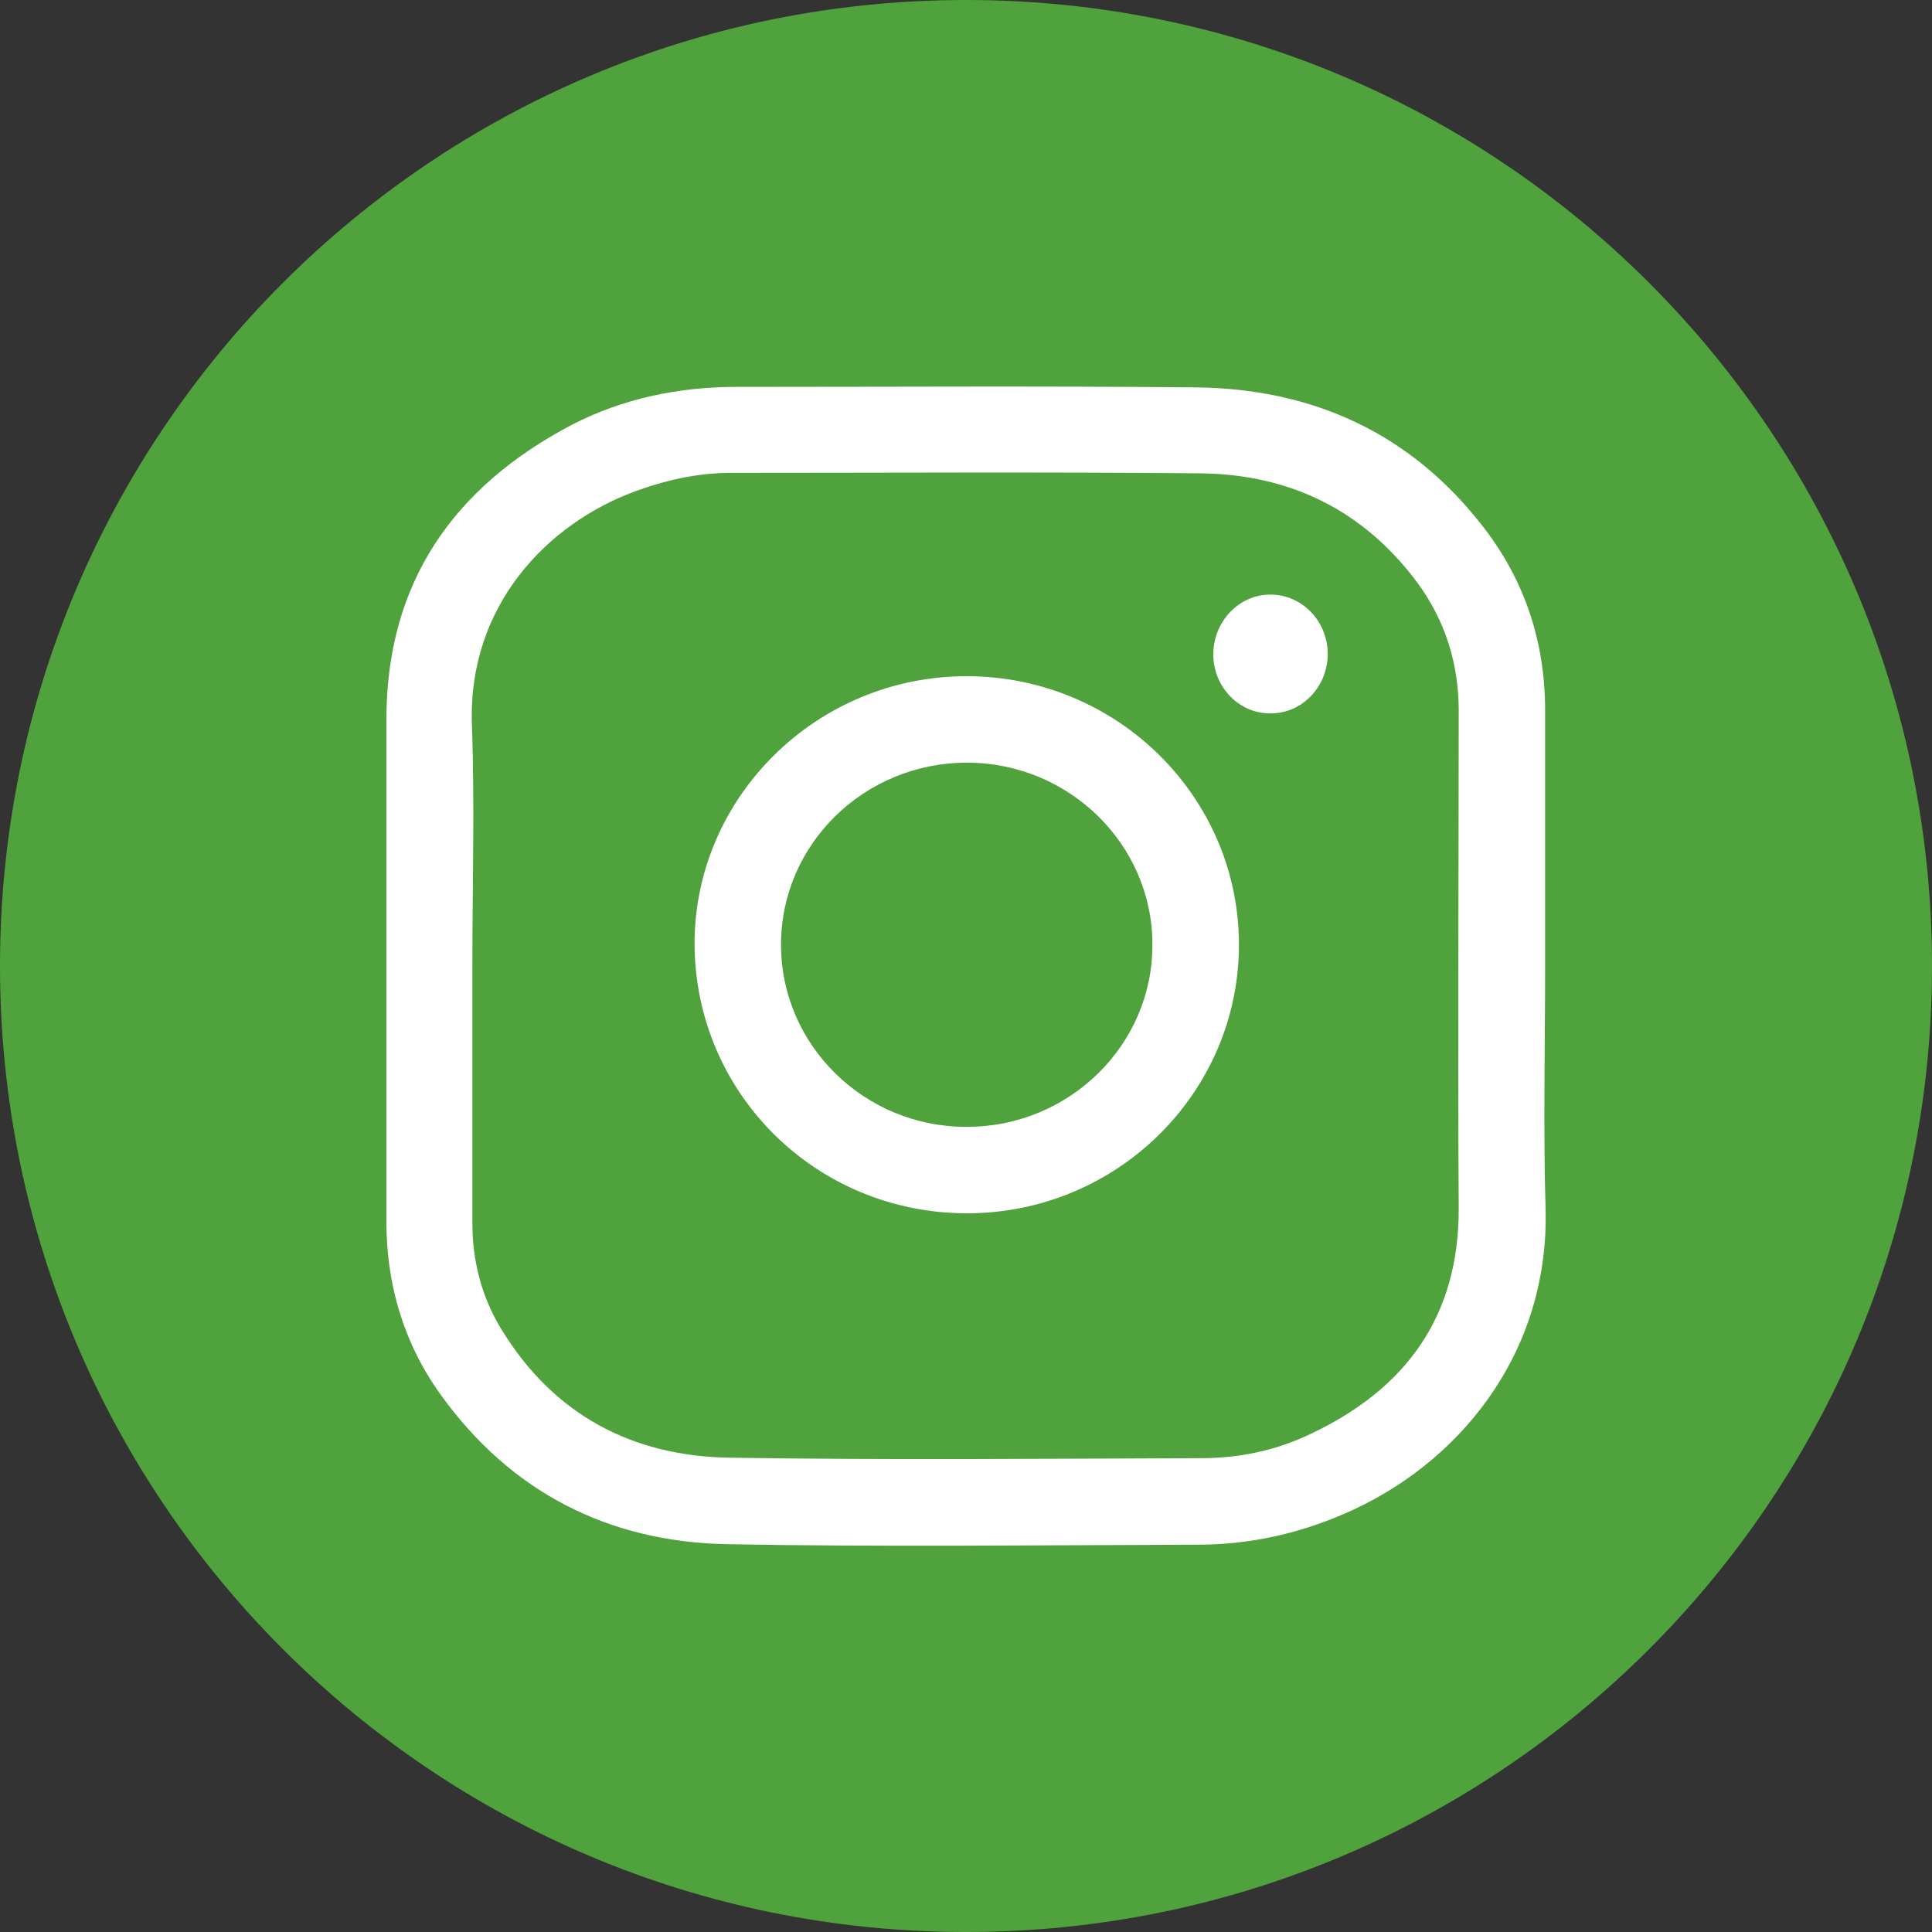
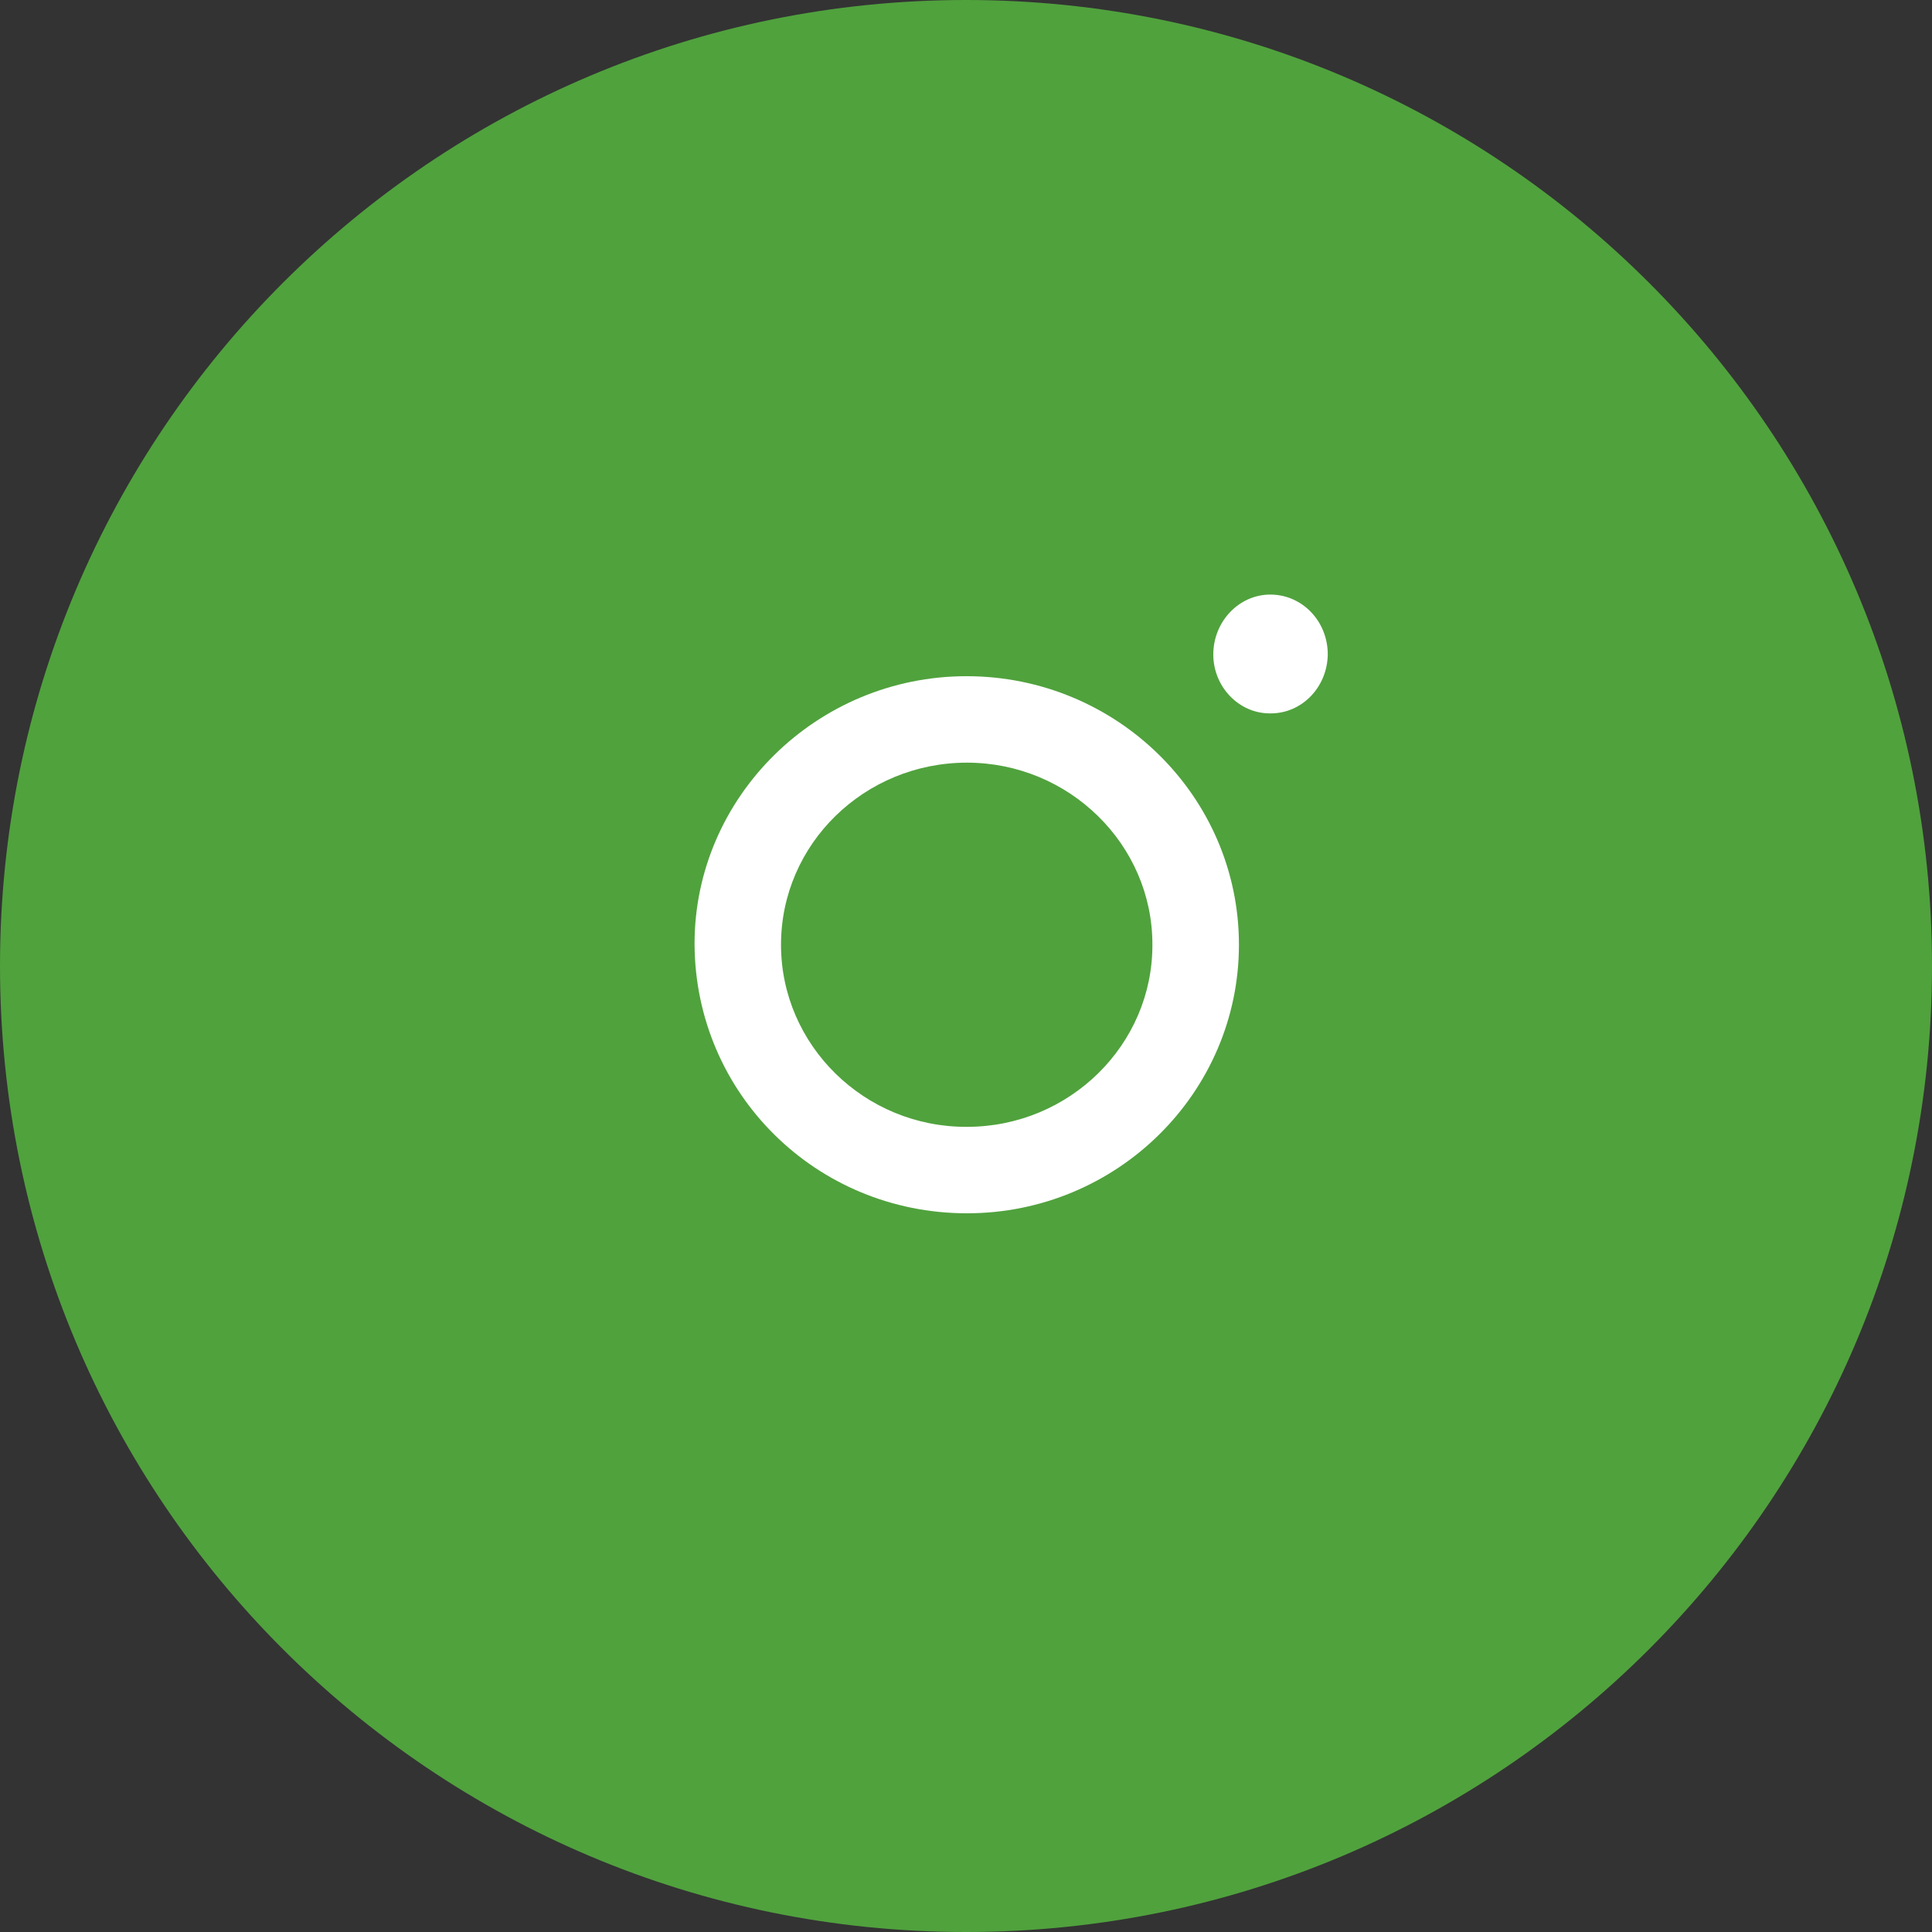
<svg xmlns="http://www.w3.org/2000/svg" version="1.1" x="0px" y="0px" width="40px" height="40px" viewBox="0 0 40 40" enable-background="new 0 0 40 40" xml:space="preserve">
  <rect x="0" y="0" width="40" height="40" fill="#333333" stroke="none" />
  <defs>
</defs>
  <path fill-rule="evenodd" clip-rule="evenodd" fill="#50A23D" d="M0,20C0,8.95,8.95,0,20,0s20,8.95,20,20s-8.95,20-20,20  S0,31.05,0,20z" />
-   <path fill-rule="evenodd" clip-rule="evenodd" fill="#FFFFFF" d="M9.78,20v5.311c0,0.799,0.19,1.539,0.6,2.209  c1.08,1.771,2.71,2.631,4.73,2.66c3.25,0.051,6.5,0.021,9.75,0.01c0.801,0,1.57-0.16,2.291-0.51c1.959-0.93,3.06-2.43,3.05-4.67  c-0.021-3.43,0-6.87,0-10.3c0-0.97-0.28-1.86-0.851-2.64c-1.119-1.51-2.649-2.25-4.49-2.27C21.62,9.77,18.38,9.79,15.14,9.79  c-0.7,0-1.36,0.15-2.01,0.39c-1.78,0.66-3.44,2.34-3.36,4.81C9.83,16.66,9.78,18.33,9.78,20z M31.99,20c0,1.68-0.04,3.37,0.01,5.05  c0.07,2.979-1.8,5.28-4.189,6.3c-0.951,0.41-1.961,0.631-3,0.631c-3.261,0.01-6.521,0.049-9.771-0.01  c-2.45-0.051-4.47-1.08-5.92-3.101C8.36,27.811,8,26.6,8,25.29V14.9c0-2.83,1.38-4.81,3.83-6.1c1.06-0.55,2.22-0.79,3.42-0.79  c3.16,0,6.32-0.02,9.48,0.01c2.449,0.02,4.5,0.95,6.01,2.93c0.84,1.1,1.25,2.36,1.25,3.76V20z" />
  <path fill-rule="evenodd" clip-rule="evenodd" fill="#FFFFFF" d="M20.02,23.33c2.121,0,3.85-1.7,3.839-3.78  c0-2.07-1.729-3.76-3.839-3.76c-2.12,0-3.85,1.68-3.85,3.77C16.17,21.641,17.9,23.34,20.02,23.33z M20.02,25.12  c-3.12,0-5.63-2.479-5.64-5.58c0-3.04,2.53-5.54,5.63-5.54c3.11,0,5.641,2.49,5.641,5.56C25.65,22.62,23.13,25.12,20.02,25.12z" />
  <path fill="#FFFFFF" d="M26.3,12.31c0.66,0,1.19,0.55,1.19,1.24c-0.01,0.68-0.54,1.23-1.2,1.22c-0.64,0-1.17-0.55-1.17-1.22  C25.12,12.87,25.65,12.31,26.3,12.31z" />
</svg>